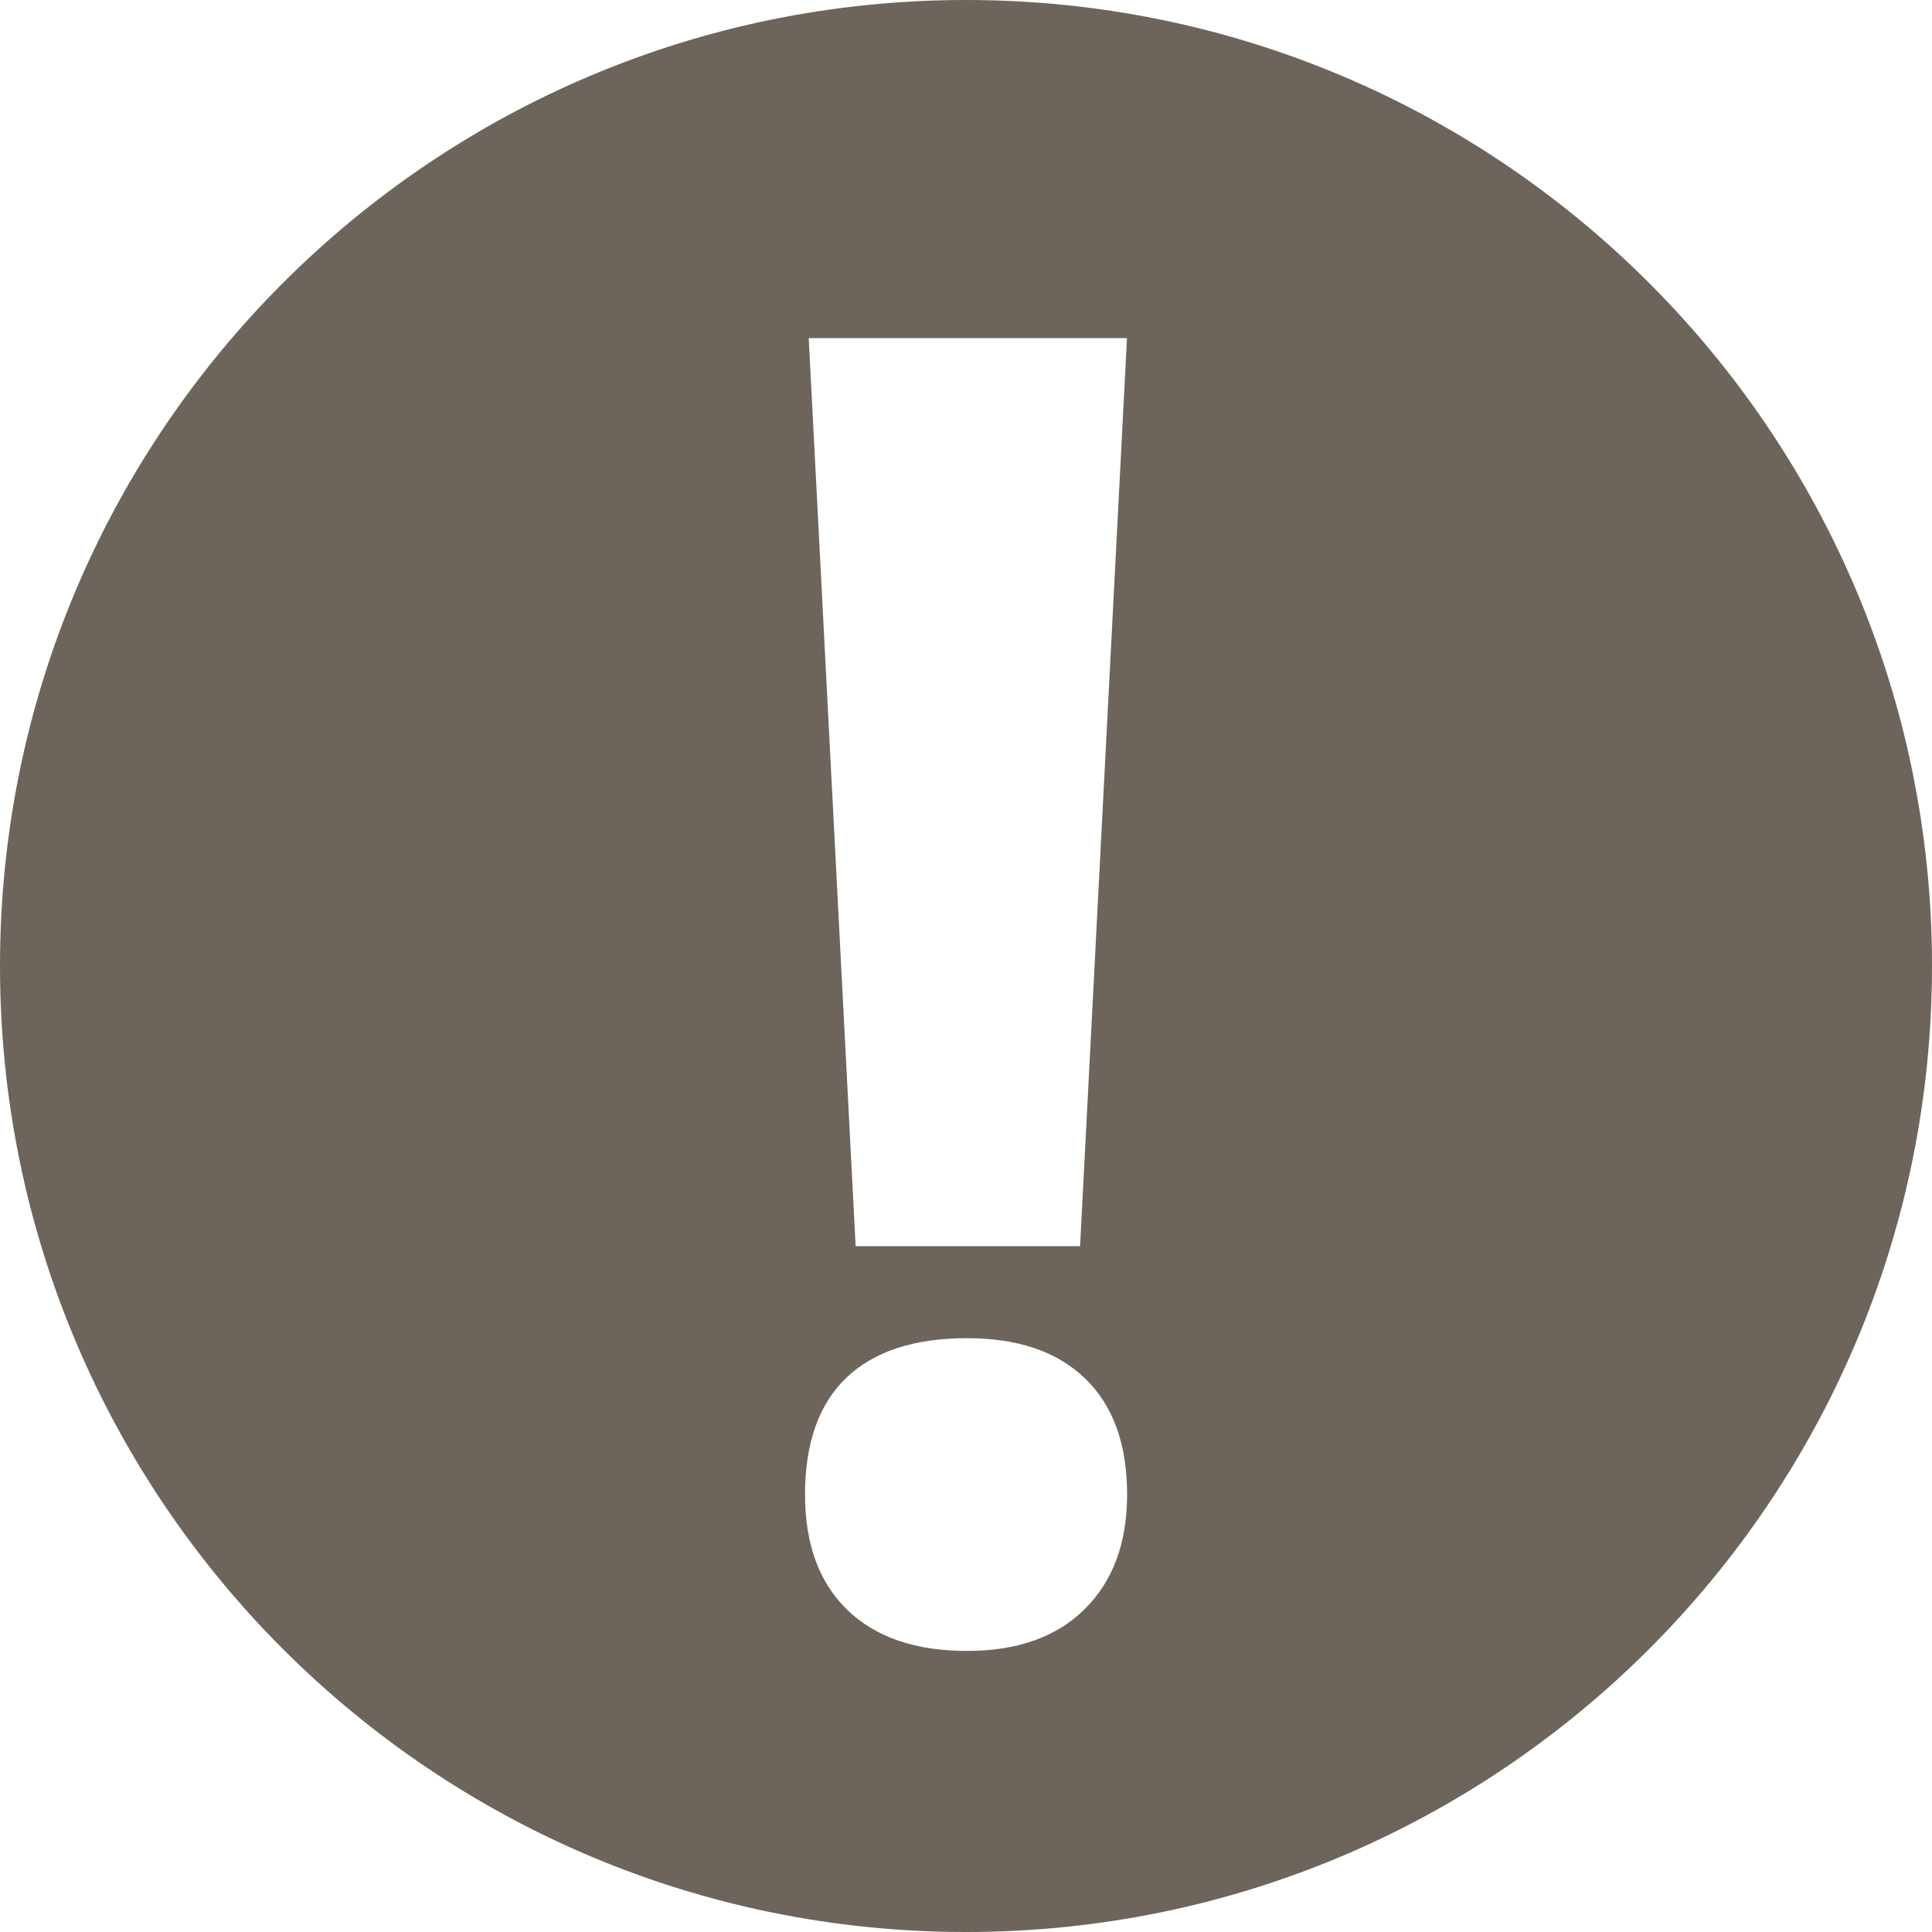
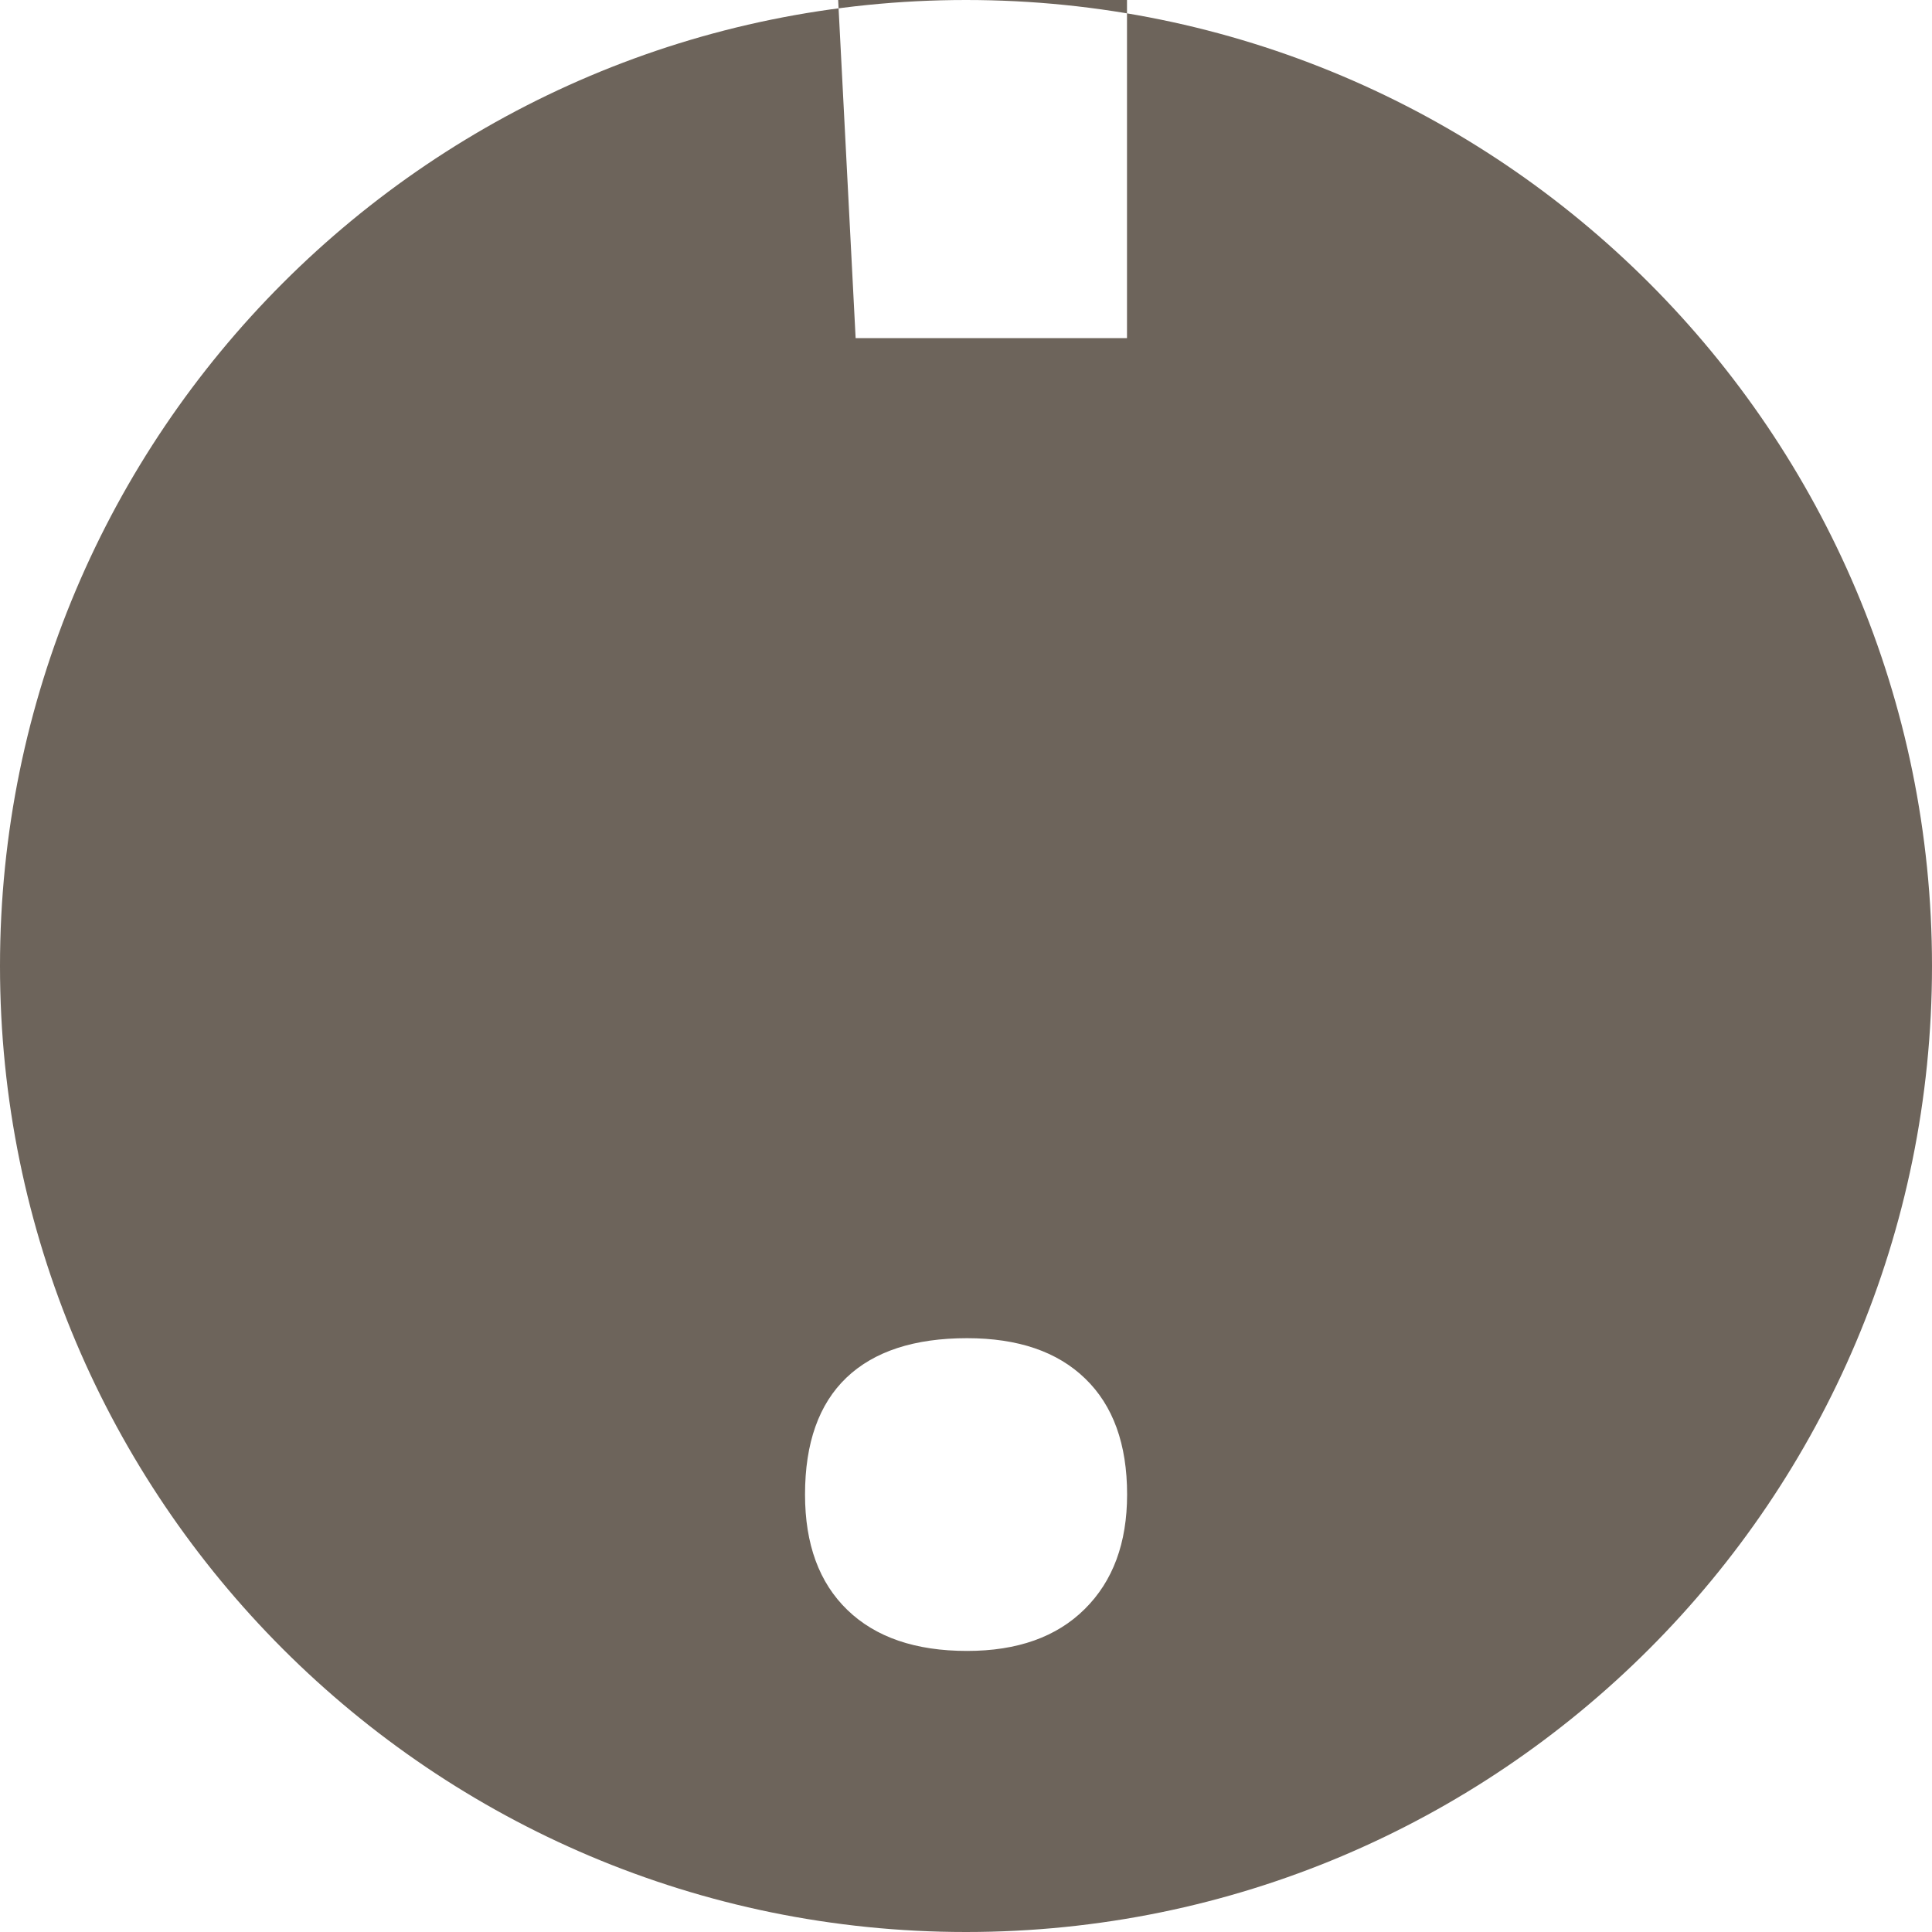
<svg xmlns="http://www.w3.org/2000/svg" version="1.1" id="Layer_1" x="0px" y="0px" width="100px" height="100px" viewBox="0 0 100 100" enable-background="new 0 0 100 100" xml:space="preserve">
-   <path fill="#6D645B" d="M50,0C22.389,0,0,22.386,0,50c0,27.614,22.389,50,50,50c27.617,0,50-22.386,50-50C100,22.386,77.617,0,50,0z   M58.333,17.5l-2.428,47H44.287l-2.428-47H58.333z M56.146,83.284c-1.458,1.449-3.489,2.168-6.093,2.168  c-2.666,0-4.73-0.706-6.191-2.119c-1.462-1.412-2.194-3.401-2.194-5.977c0-2.666,0.716-4.684,2.146-6.051  c1.429-1.361,3.512-2.041,6.237-2.041c2.637,0,4.678,0.693,6.12,2.093c1.445,1.396,2.168,3.396,2.168,5.999  C58.337,79.866,57.607,81.839,56.146,83.284z" />
+   <path fill="#6D645B" d="M50,0C22.389,0,0,22.386,0,50c0,27.614,22.389,50,50,50c27.617,0,50-22.386,50-50C100,22.386,77.617,0,50,0z   M58.333,17.5H44.287l-2.428-47H58.333z M56.146,83.284c-1.458,1.449-3.489,2.168-6.093,2.168  c-2.666,0-4.73-0.706-6.191-2.119c-1.462-1.412-2.194-3.401-2.194-5.977c0-2.666,0.716-4.684,2.146-6.051  c1.429-1.361,3.512-2.041,6.237-2.041c2.637,0,4.678,0.693,6.12,2.093c1.445,1.396,2.168,3.396,2.168,5.999  C58.337,79.866,57.607,81.839,56.146,83.284z" />
</svg>